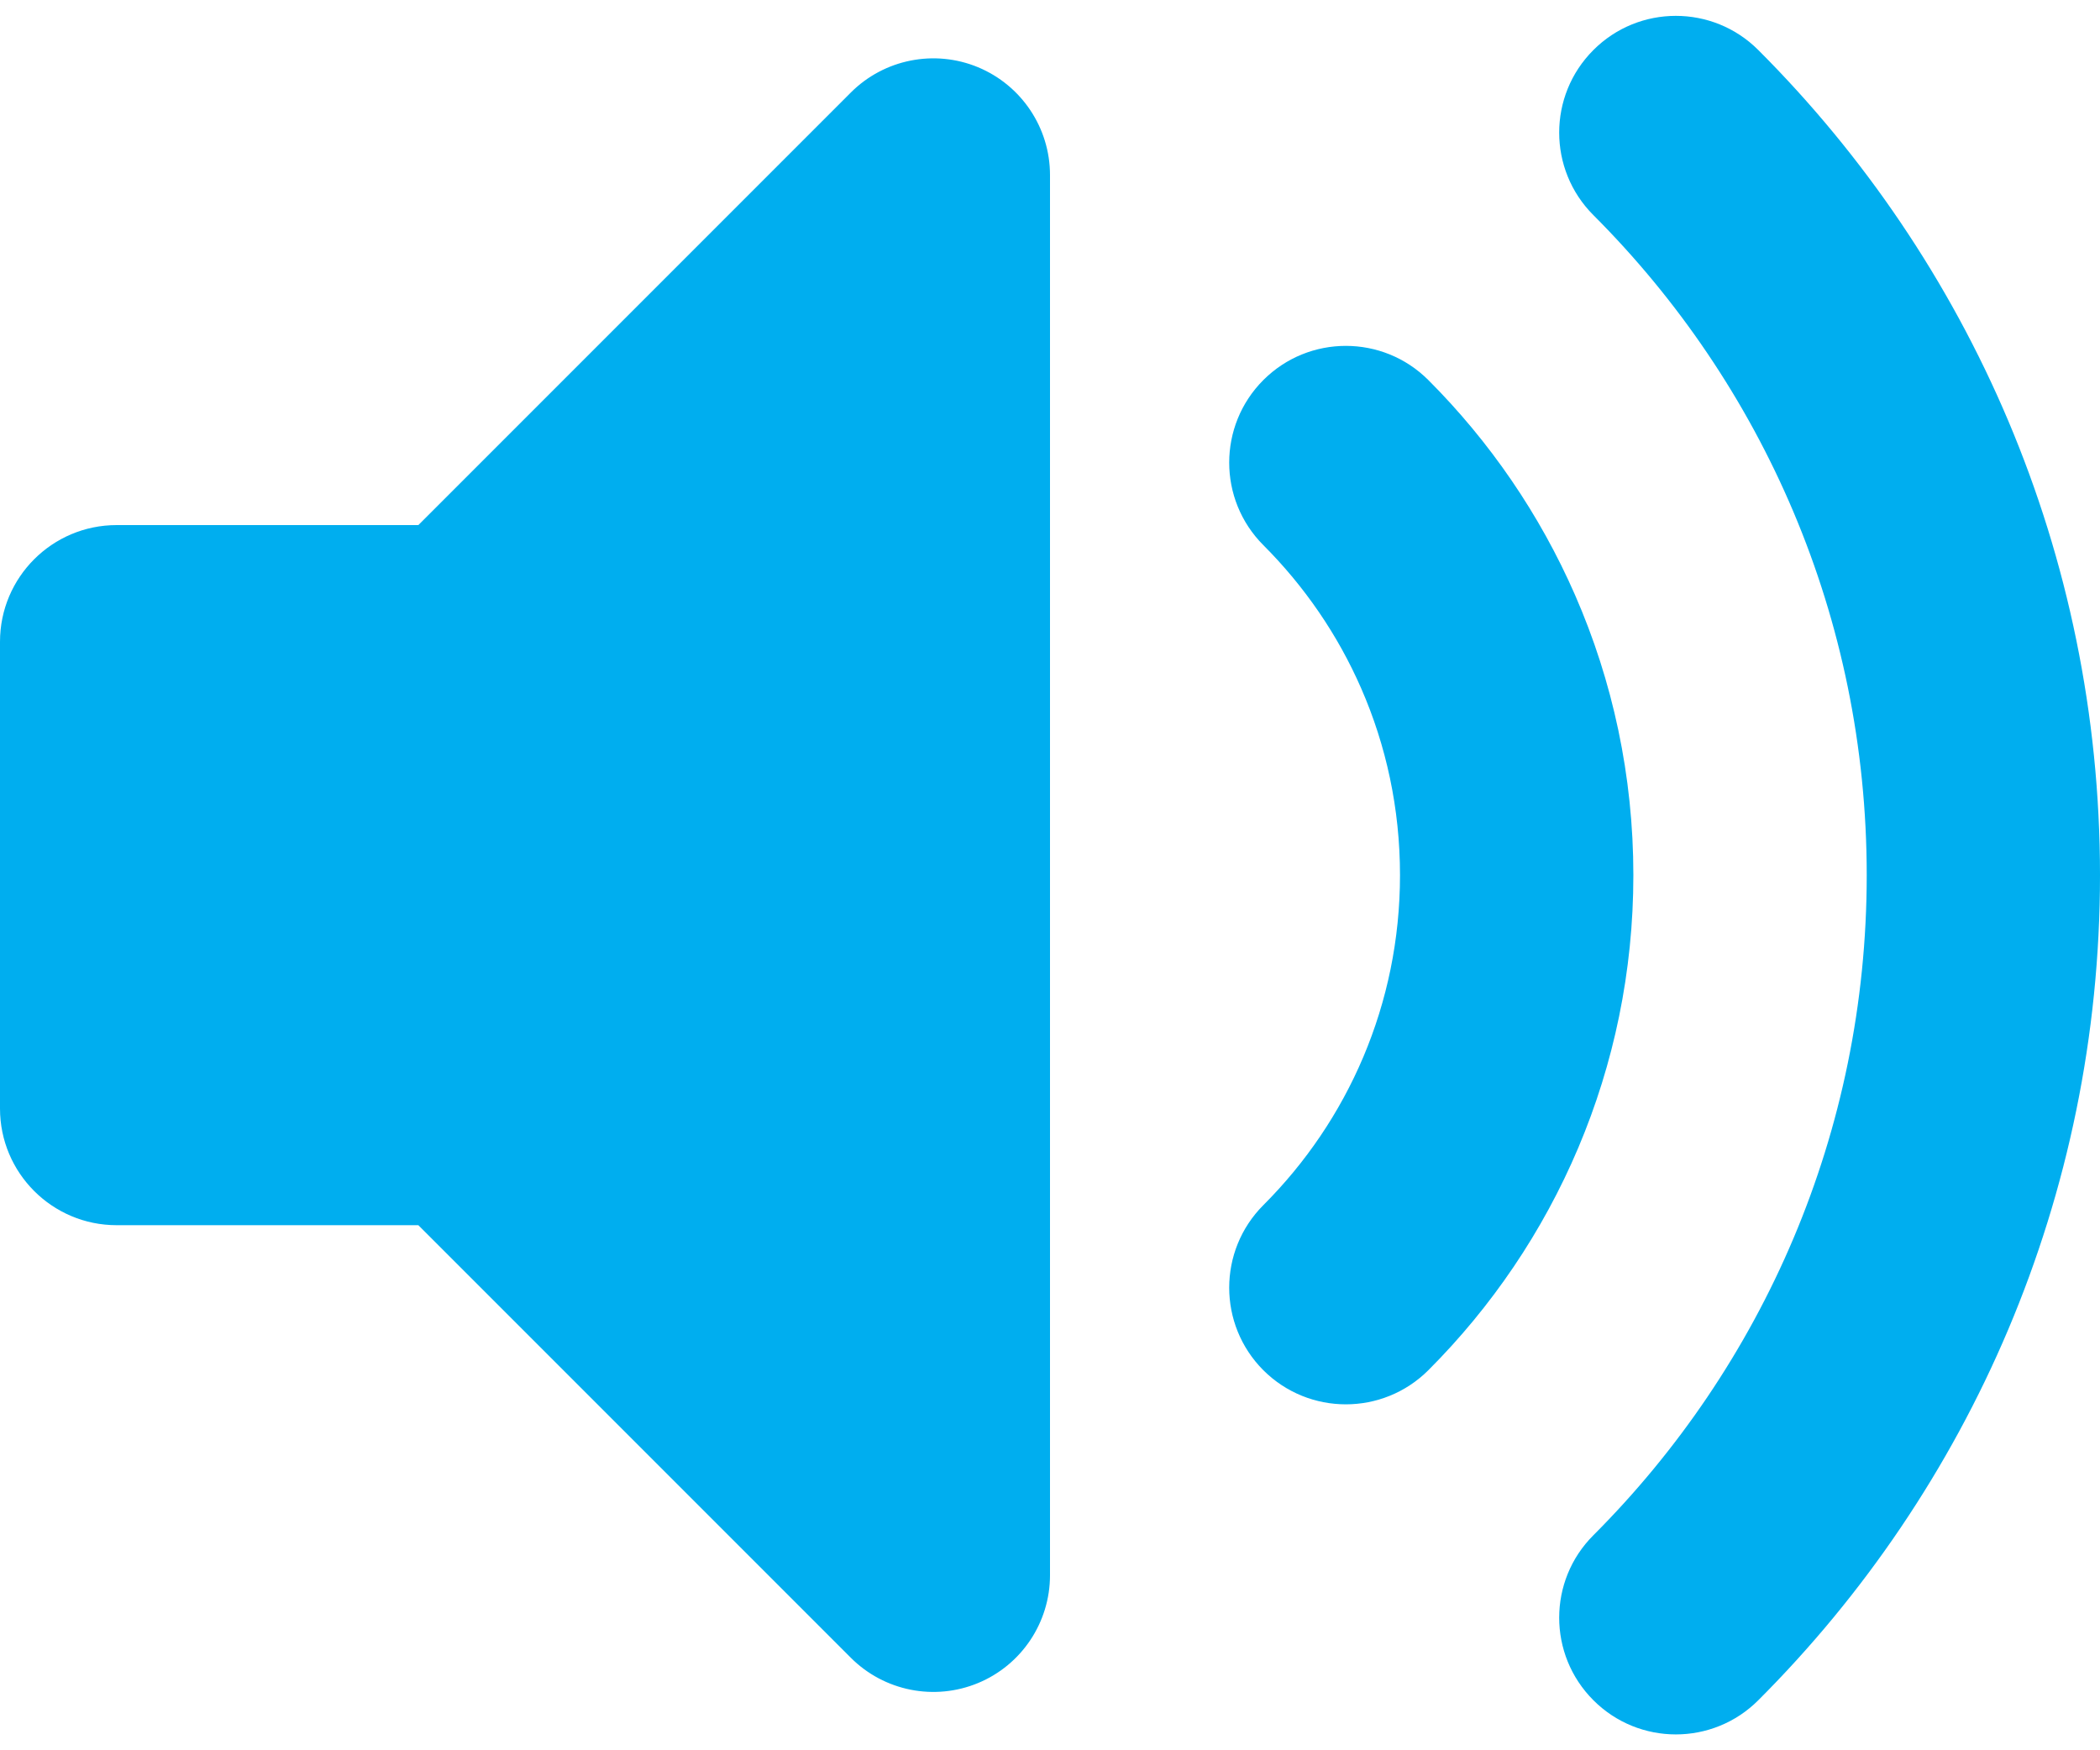
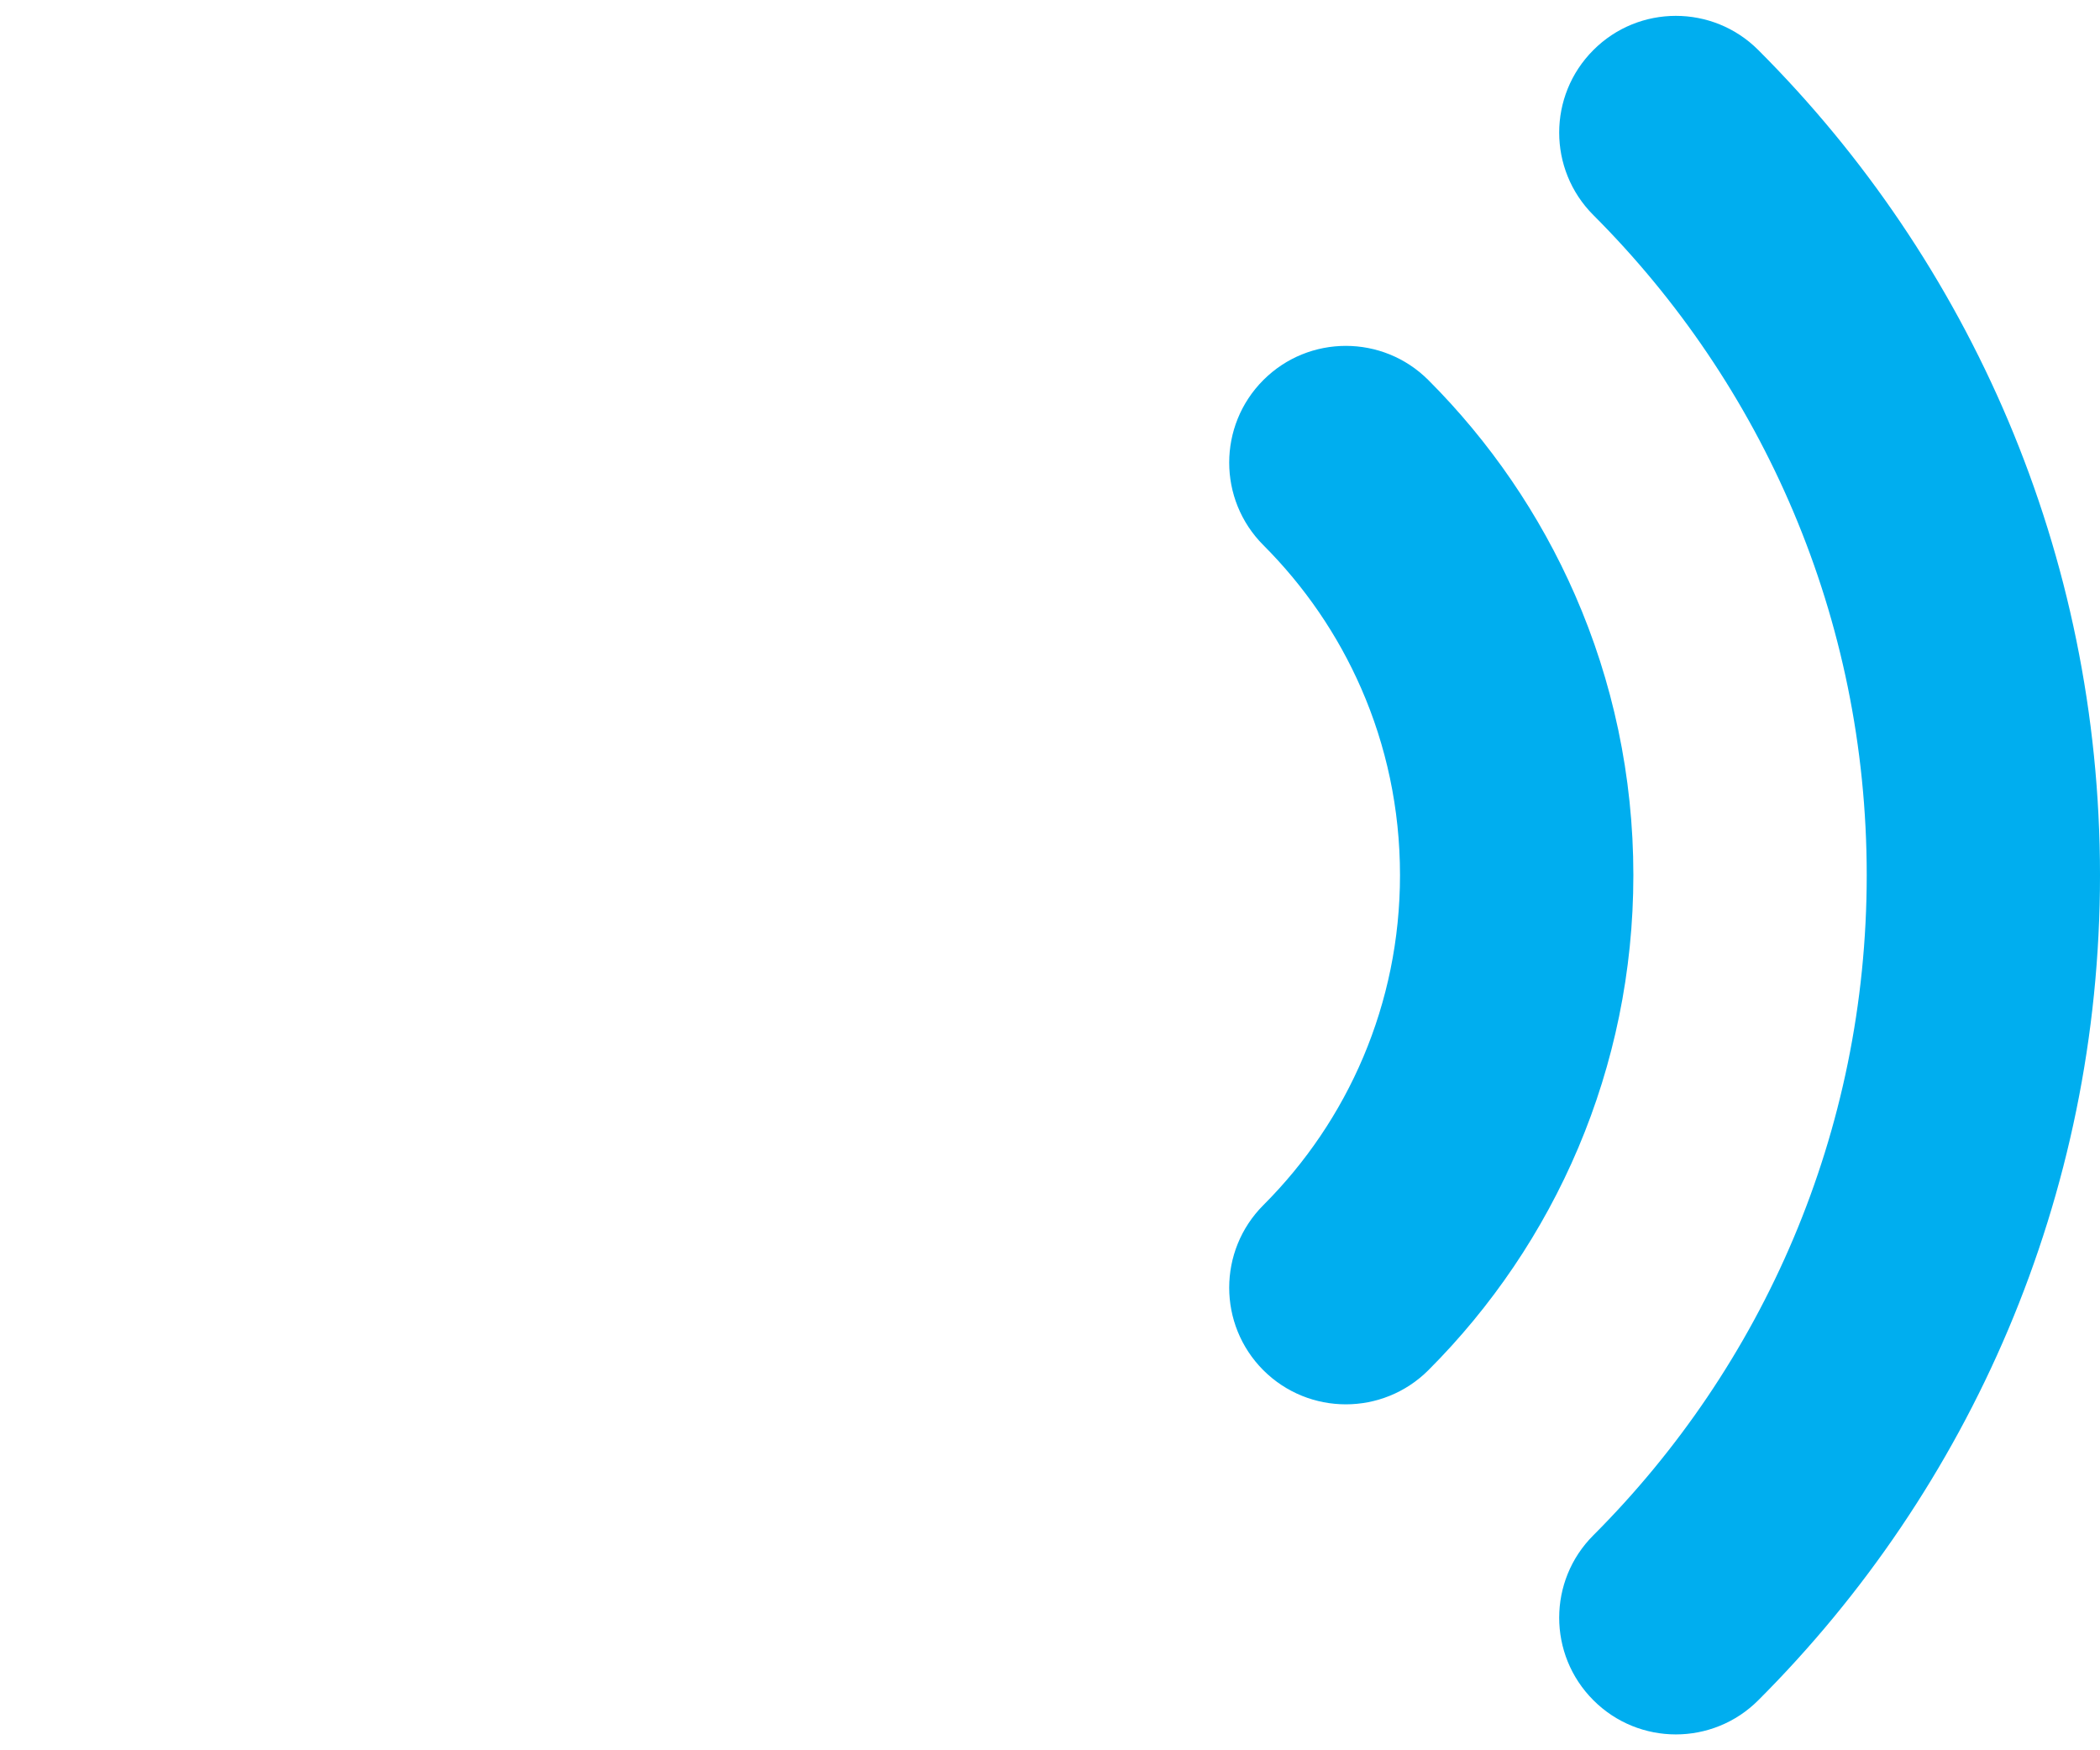
<svg xmlns="http://www.w3.org/2000/svg" width="24" height="20" viewBox="0 0 24 20" fill="none">
-   <path fill-rule="evenodd" clip-rule="evenodd" d="M11.177 0.768C11.675 0.975 12 1.461 12 2V18C12 18.539 11.675 19.026 11.177 19.232C10.679 19.438 10.105 19.324 9.724 18.943L4.781 14H1.333C0.597 14 0 13.403 0 12.667V7.333C0 6.597 0.597 6 1.333 6H4.781L9.724 1.057C10.105 0.676 10.679 0.562 11.177 0.768Z" fill="#00AEEF" />
  <path fill-rule="evenodd" clip-rule="evenodd" d="M18.21 0.572C18.73 0.051 19.575 0.051 20.095 0.572C22.507 2.983 24 6.318 24 10C24 13.681 22.507 17.017 20.095 19.428C19.575 19.949 18.73 19.949 18.21 19.428C17.689 18.907 17.689 18.063 18.21 17.543C20.141 15.611 21.334 12.946 21.334 10C21.334 7.054 20.141 4.389 18.21 2.458C17.689 1.937 17.689 1.093 18.21 0.572ZM14.438 4.343C14.959 3.822 15.803 3.822 16.324 4.343C17.025 5.044 17.597 5.876 18.001 6.8C18.43 7.781 18.667 8.865 18.667 10C18.667 12.209 17.77 14.211 16.324 15.657C15.803 16.177 14.959 16.177 14.438 15.657C13.918 15.136 13.918 14.292 14.438 13.771C15.405 12.805 16 11.473 16 10C16 9.239 15.842 8.519 15.557 7.867C15.289 7.253 14.907 6.698 14.438 6.229C13.918 5.708 13.918 4.864 14.438 4.343Z" fill="#00AEEF" />
</svg>